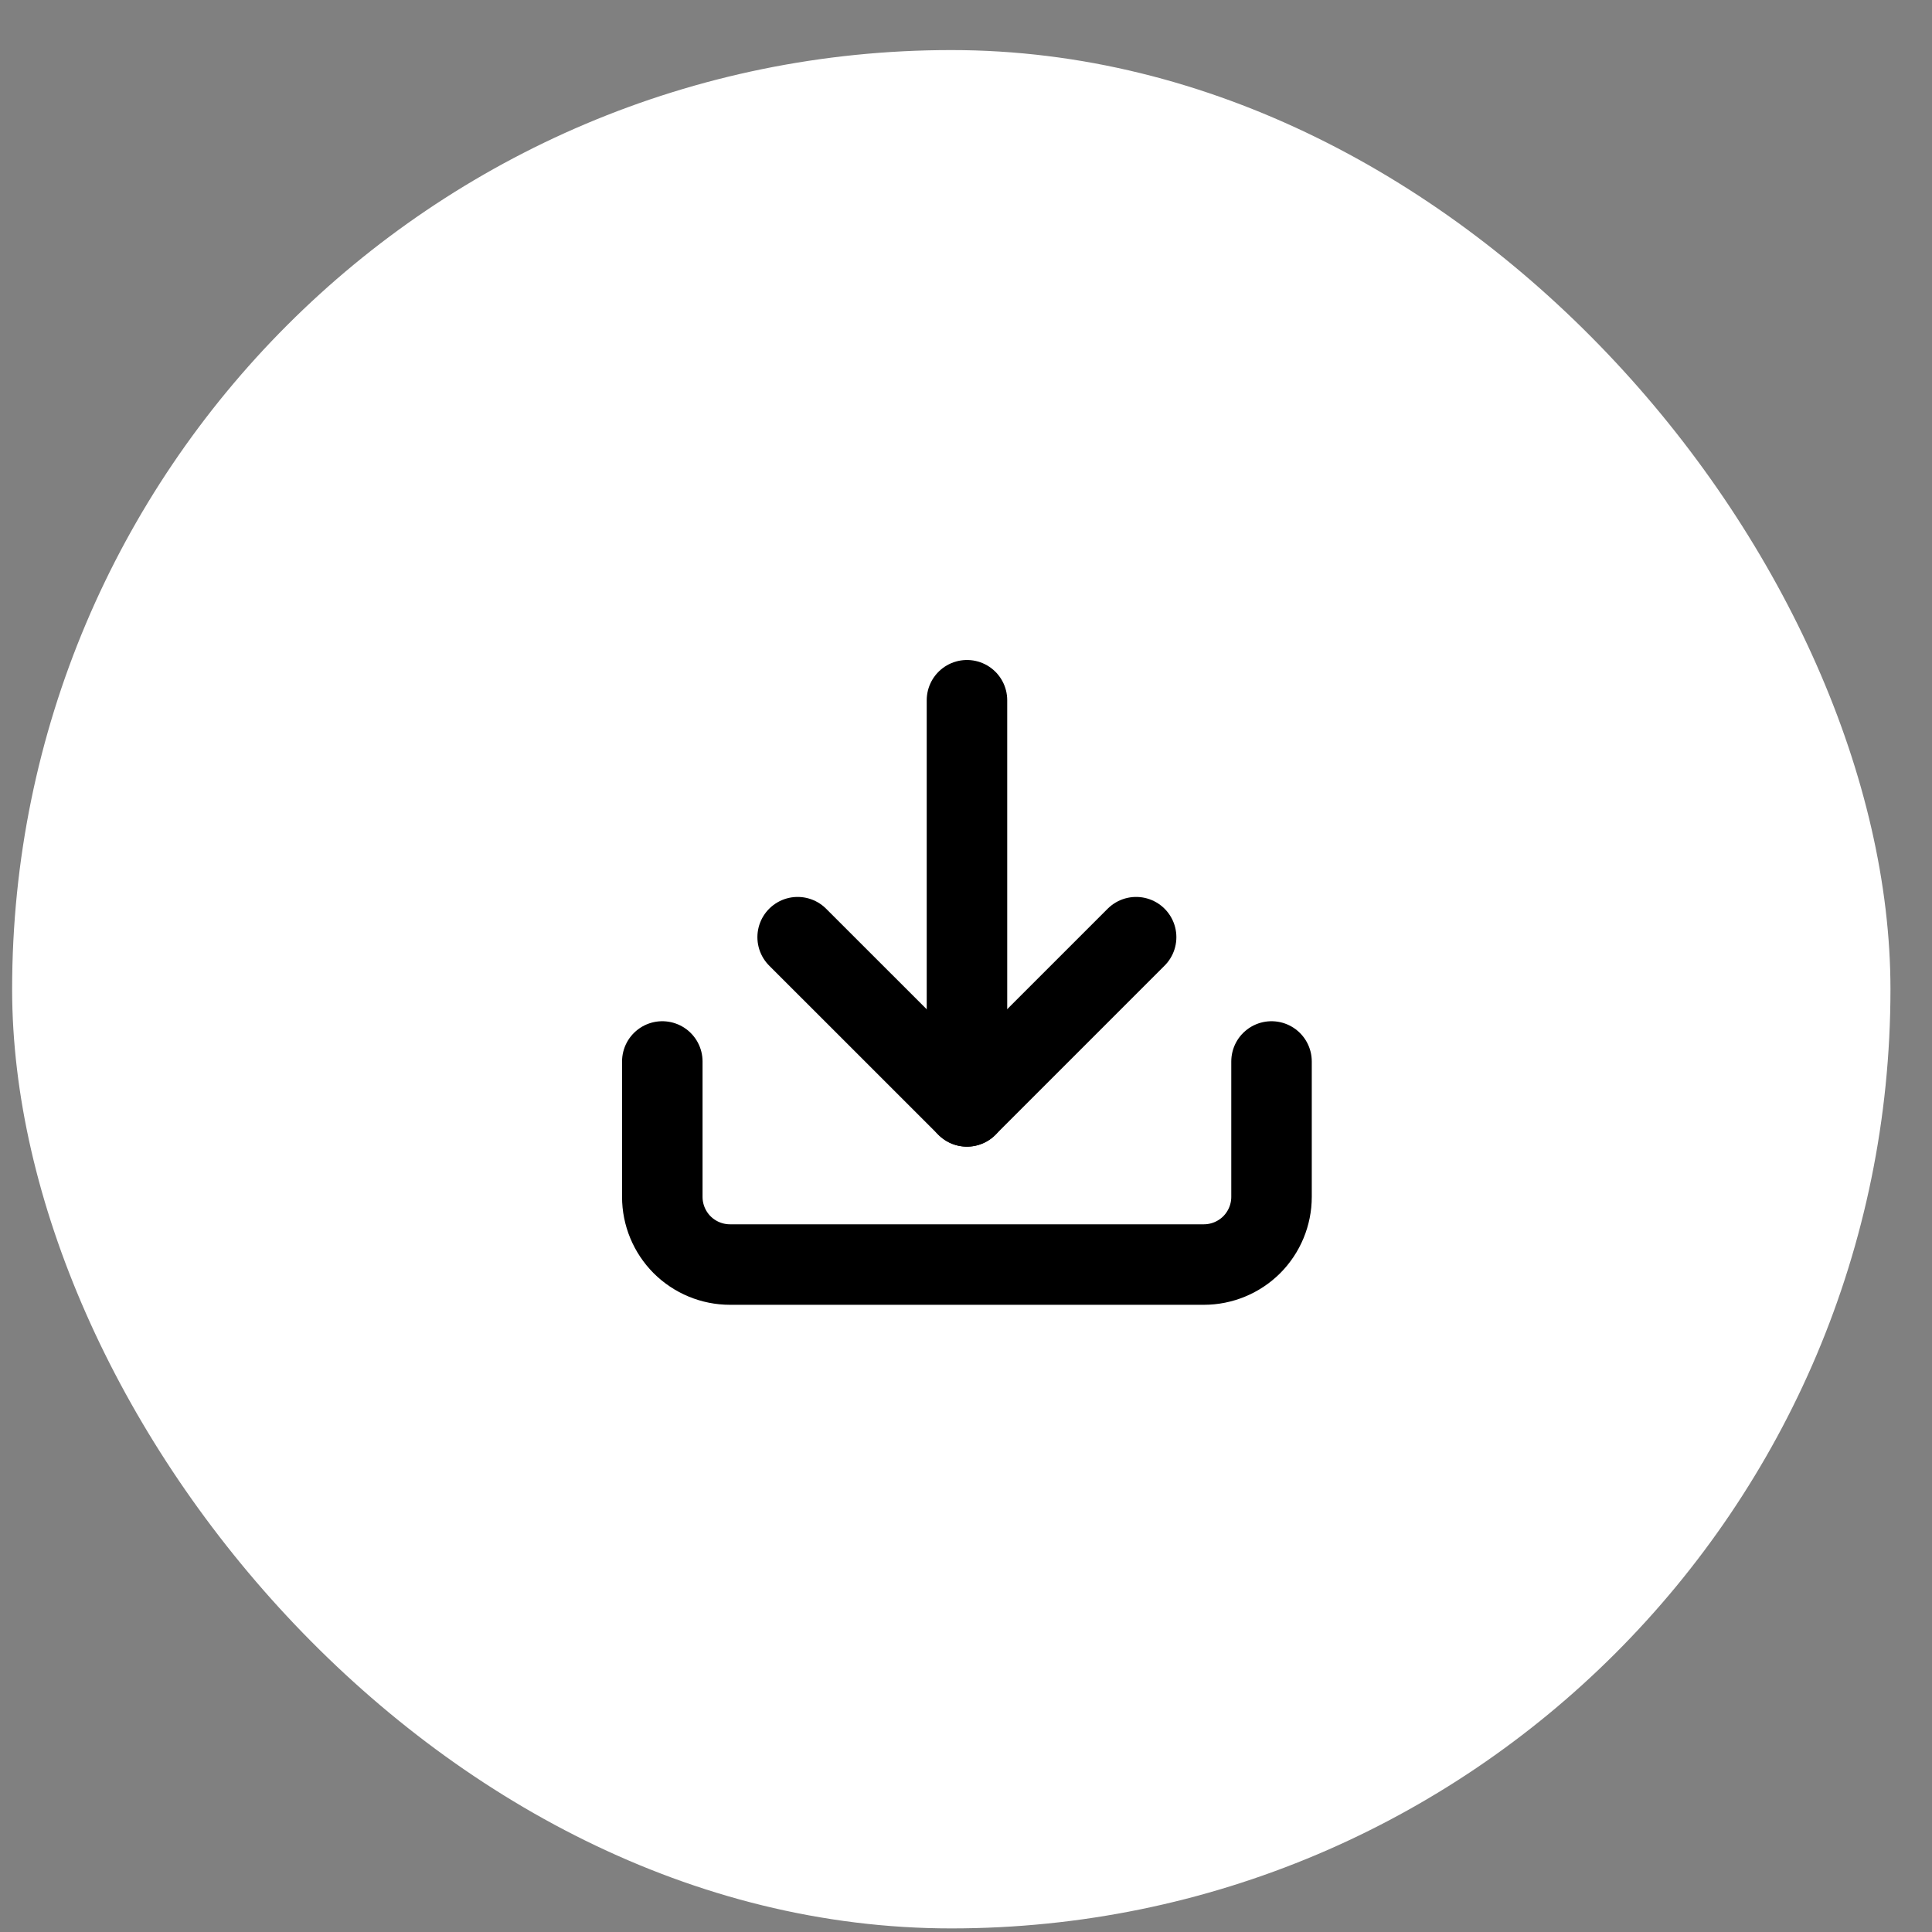
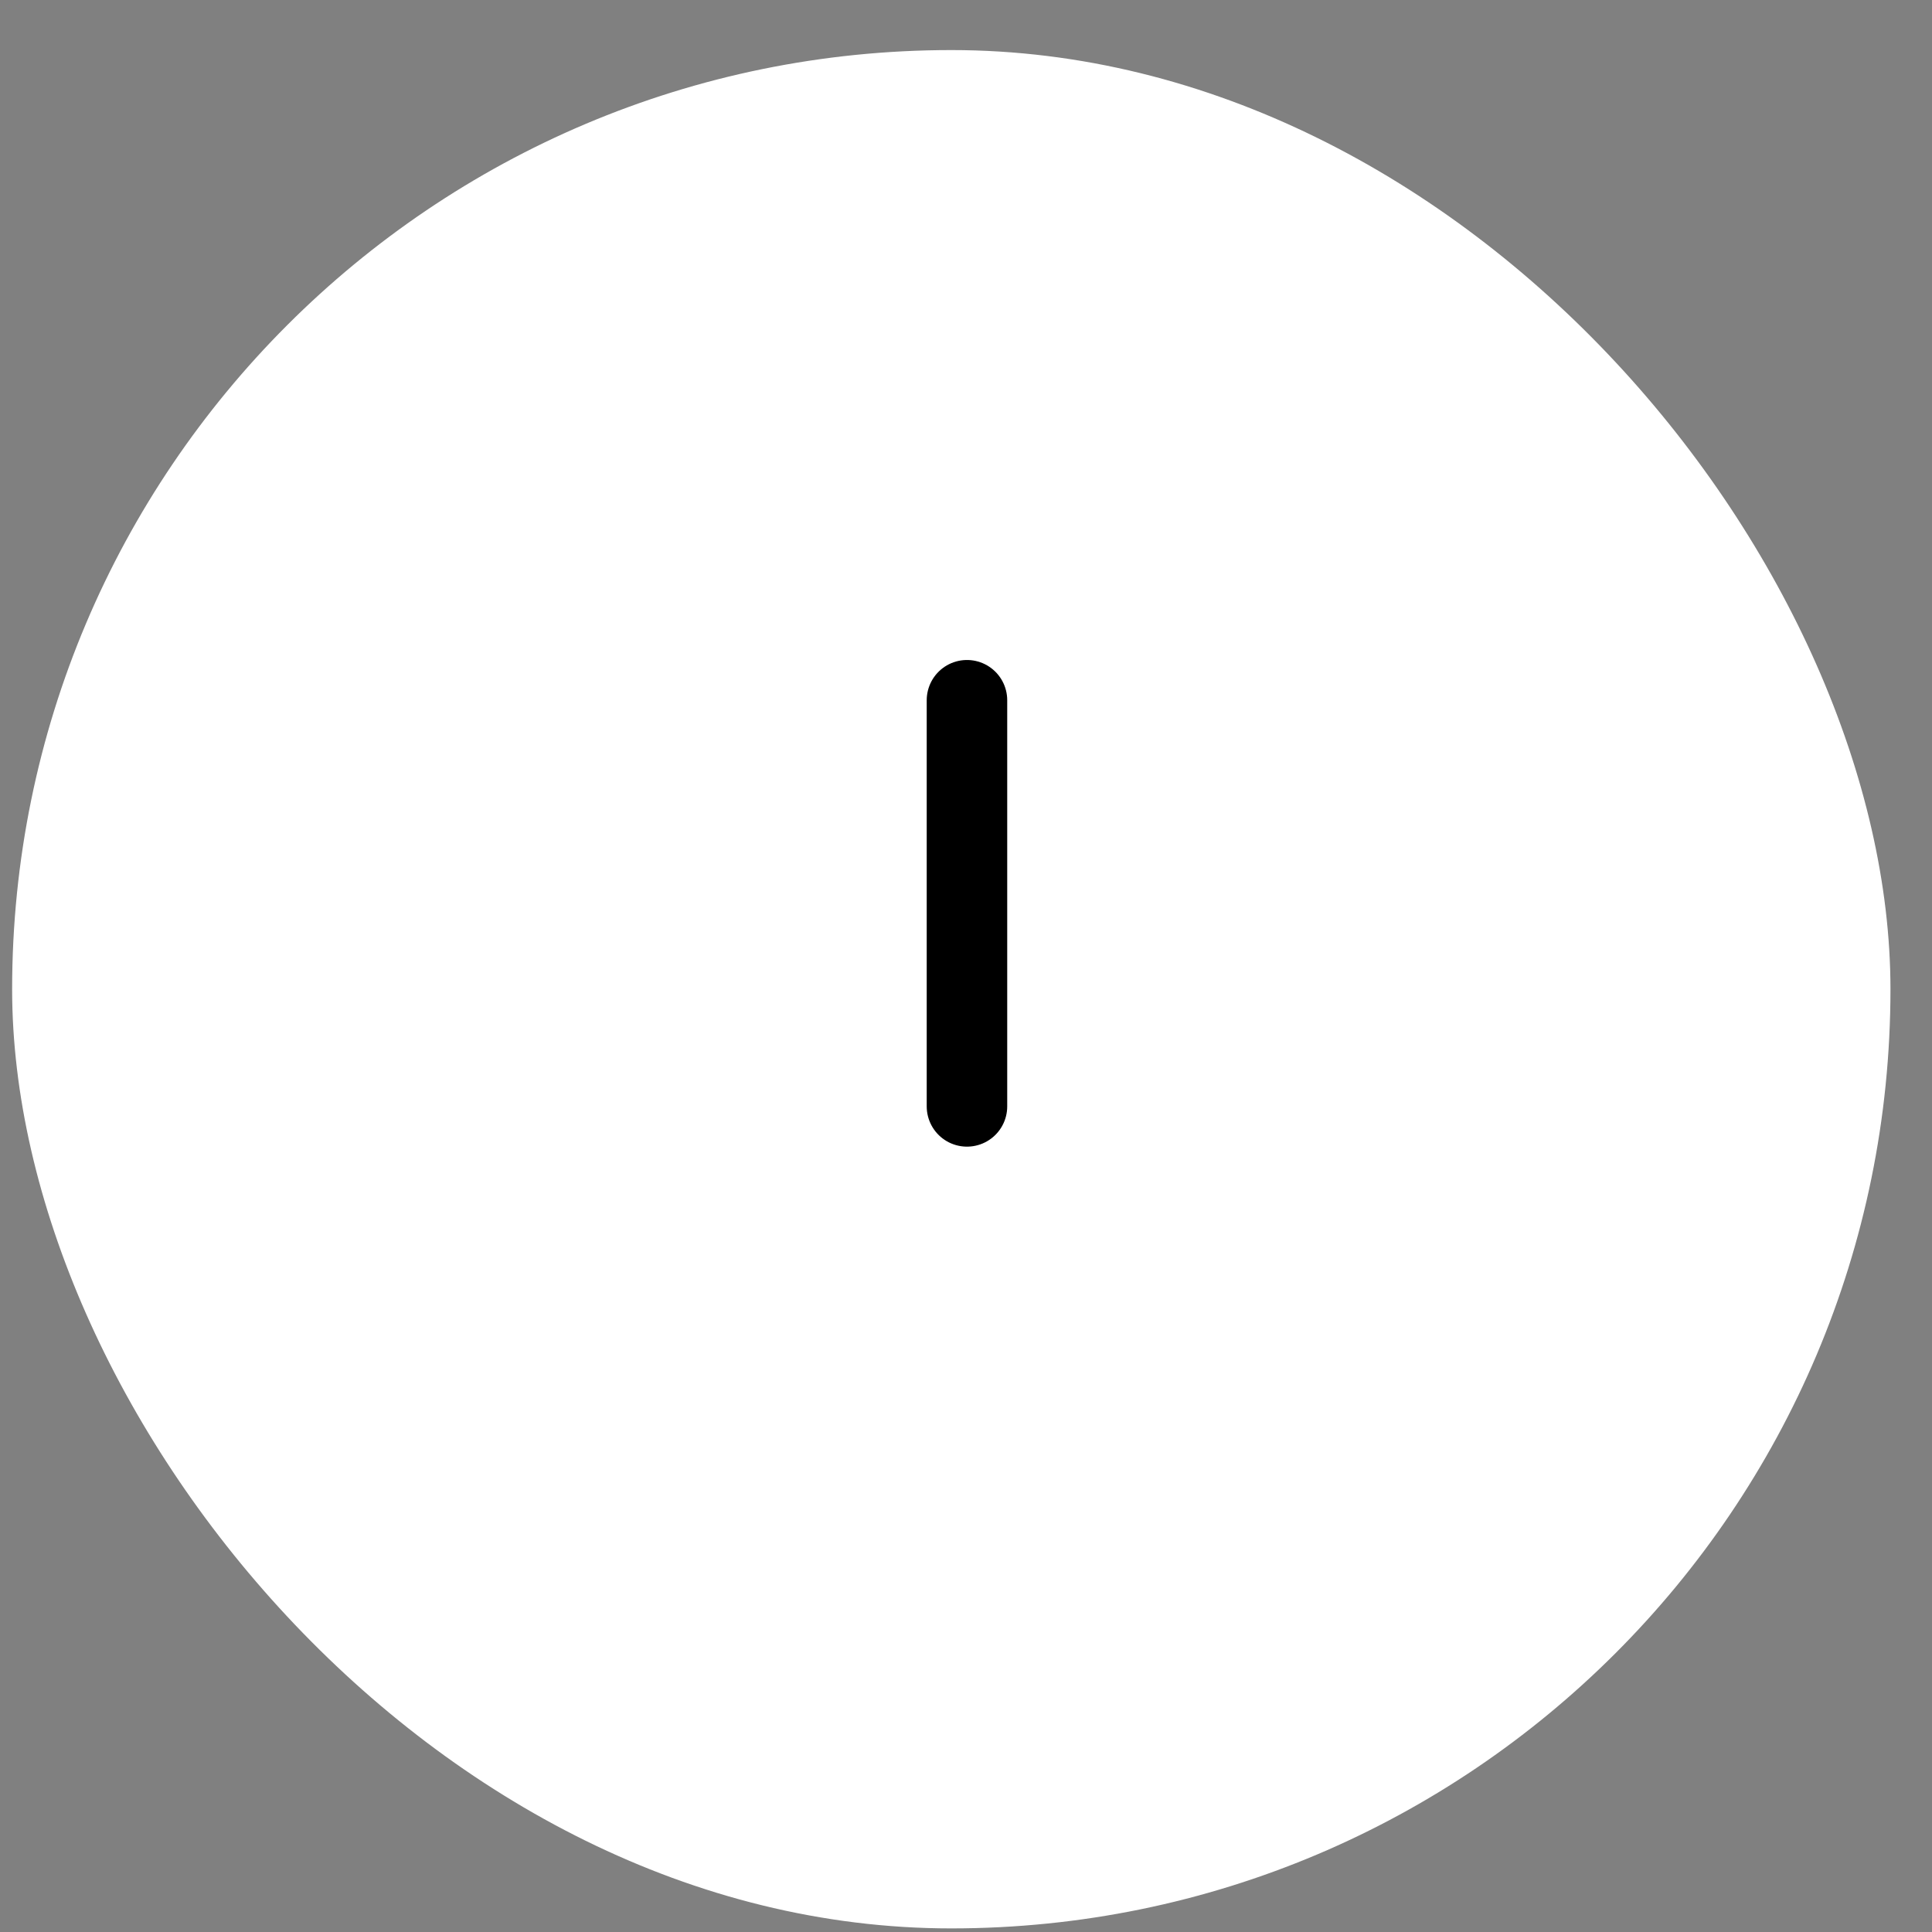
<svg xmlns="http://www.w3.org/2000/svg" width="36" height="36" viewBox="0 0 36 36" fill="none">
  <rect x="0" y="0" width="36" height="36" fill="#808080" stroke="none" />
  <rect x="0.226" y="0.933" width="35" height="35" rx="17.5" fill="white" />
-   <path d="M23.693 19.779V22.302C23.693 22.636 23.56 22.957 23.324 23.194C23.087 23.43 22.766 23.563 22.432 23.563H13.602C13.268 23.563 12.947 23.43 12.71 23.194C12.474 22.957 12.341 22.636 12.341 22.302V19.779" stroke="black" stroke-width="1.5" stroke-linecap="round" stroke-linejoin="round" />
-   <path d="M14.863 17.463L18.017 20.616L21.17 17.463" stroke="black" stroke-width="1.5" stroke-linecap="round" stroke-linejoin="round" />
  <path d="M18.018 20.616V13.048" stroke="black" stroke-width="1.5" stroke-linecap="round" stroke-linejoin="round" />
</svg>